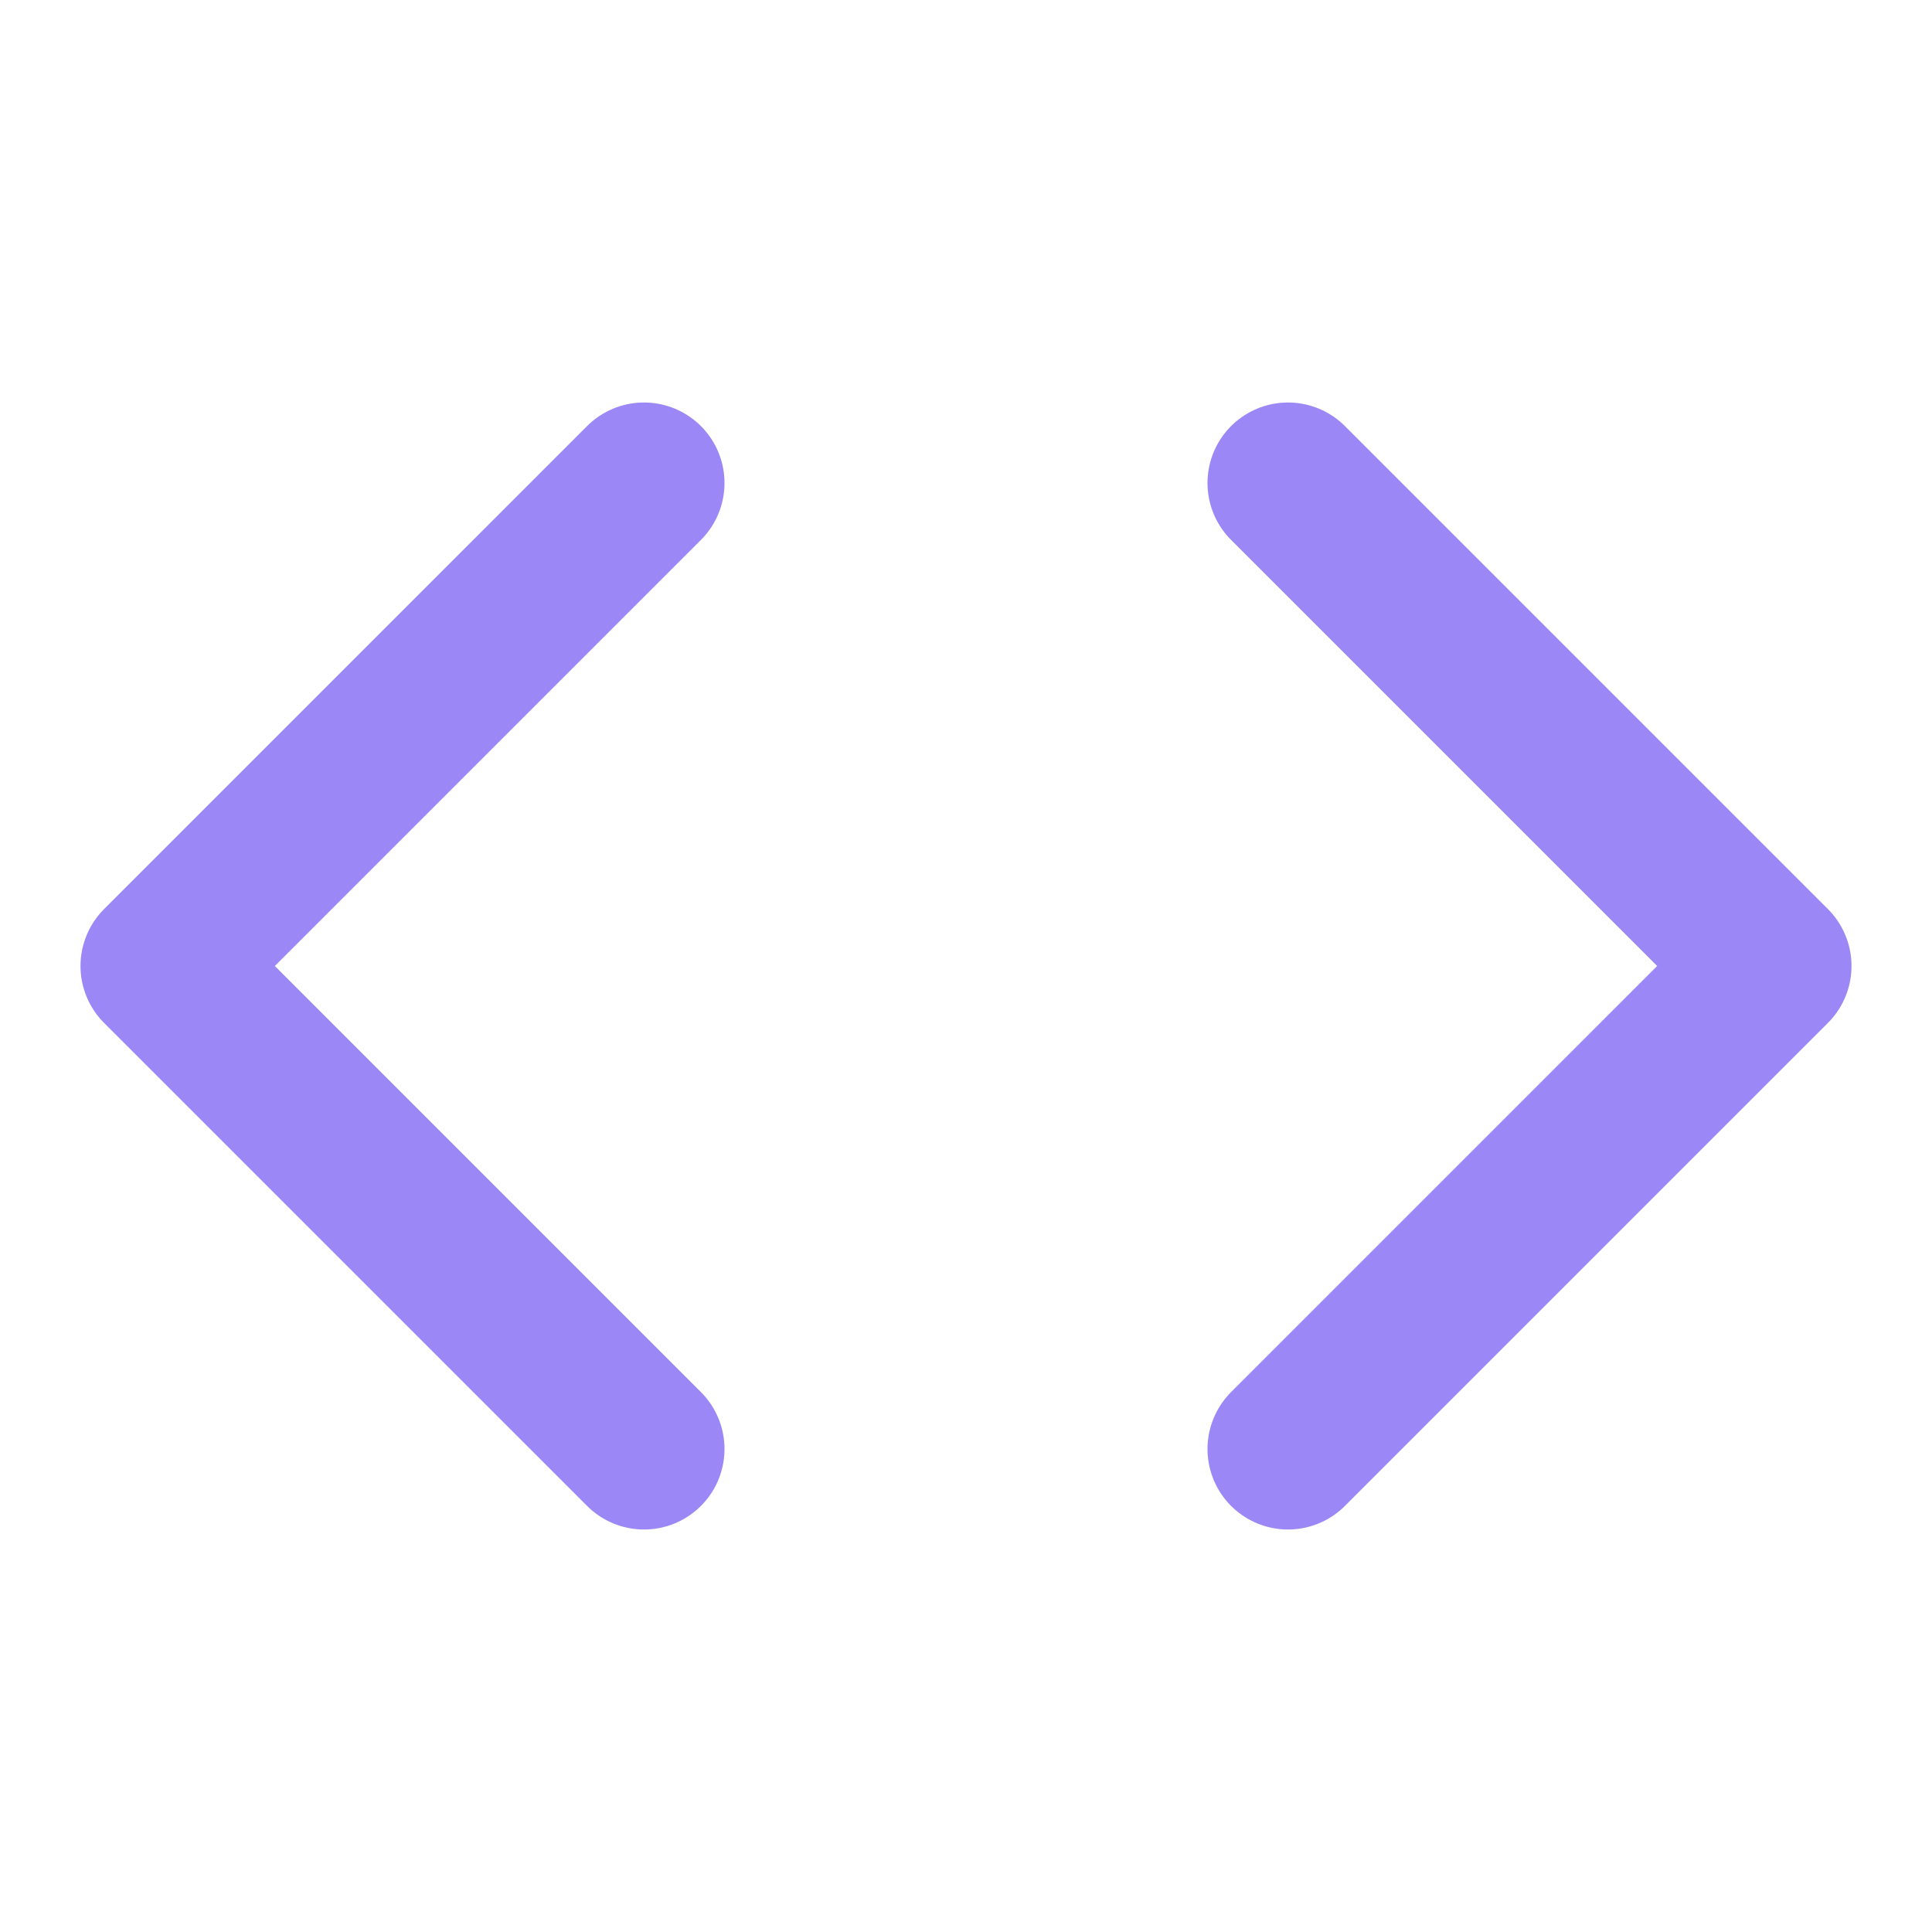
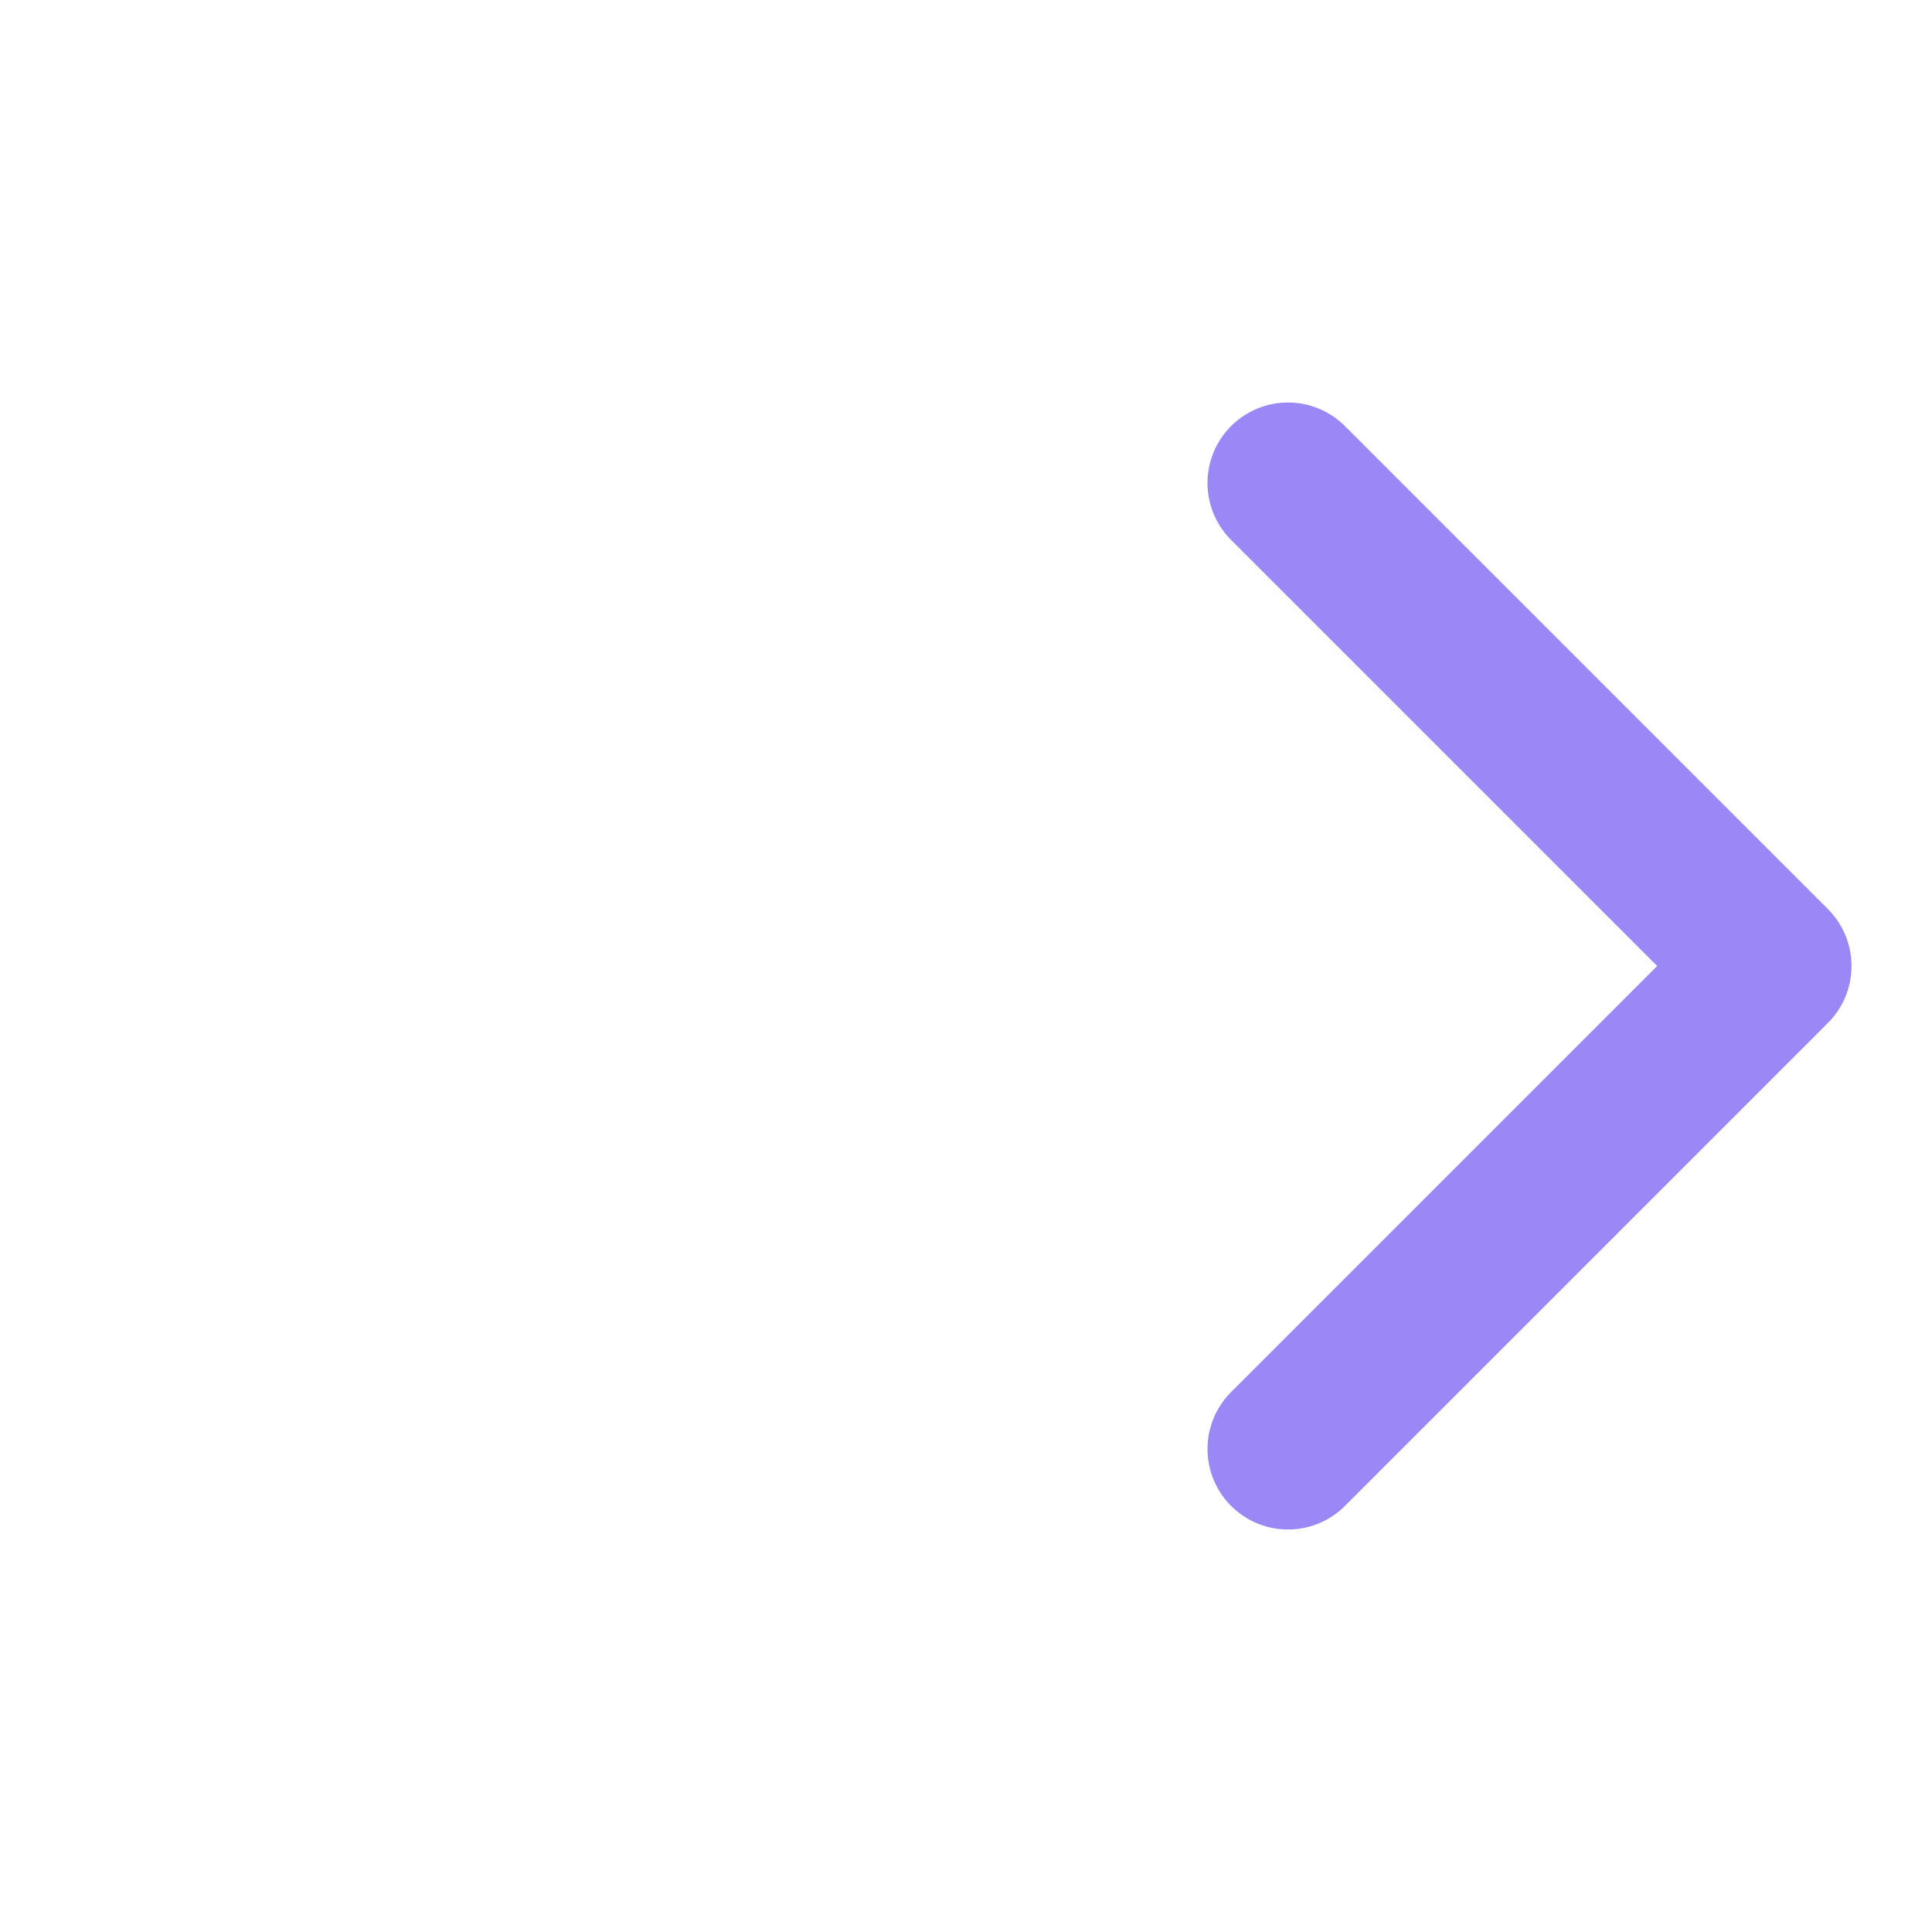
<svg xmlns="http://www.w3.org/2000/svg" viewBox="0 0 24 24" width="32" height="32" fill="none" stroke="#9b87f5" stroke-width="2" stroke-linecap="round" stroke-linejoin="round">
  <polyline points="16 18 22 12 16 6" />
-   <polyline points="8 6 2 12 8 18" />
</svg>